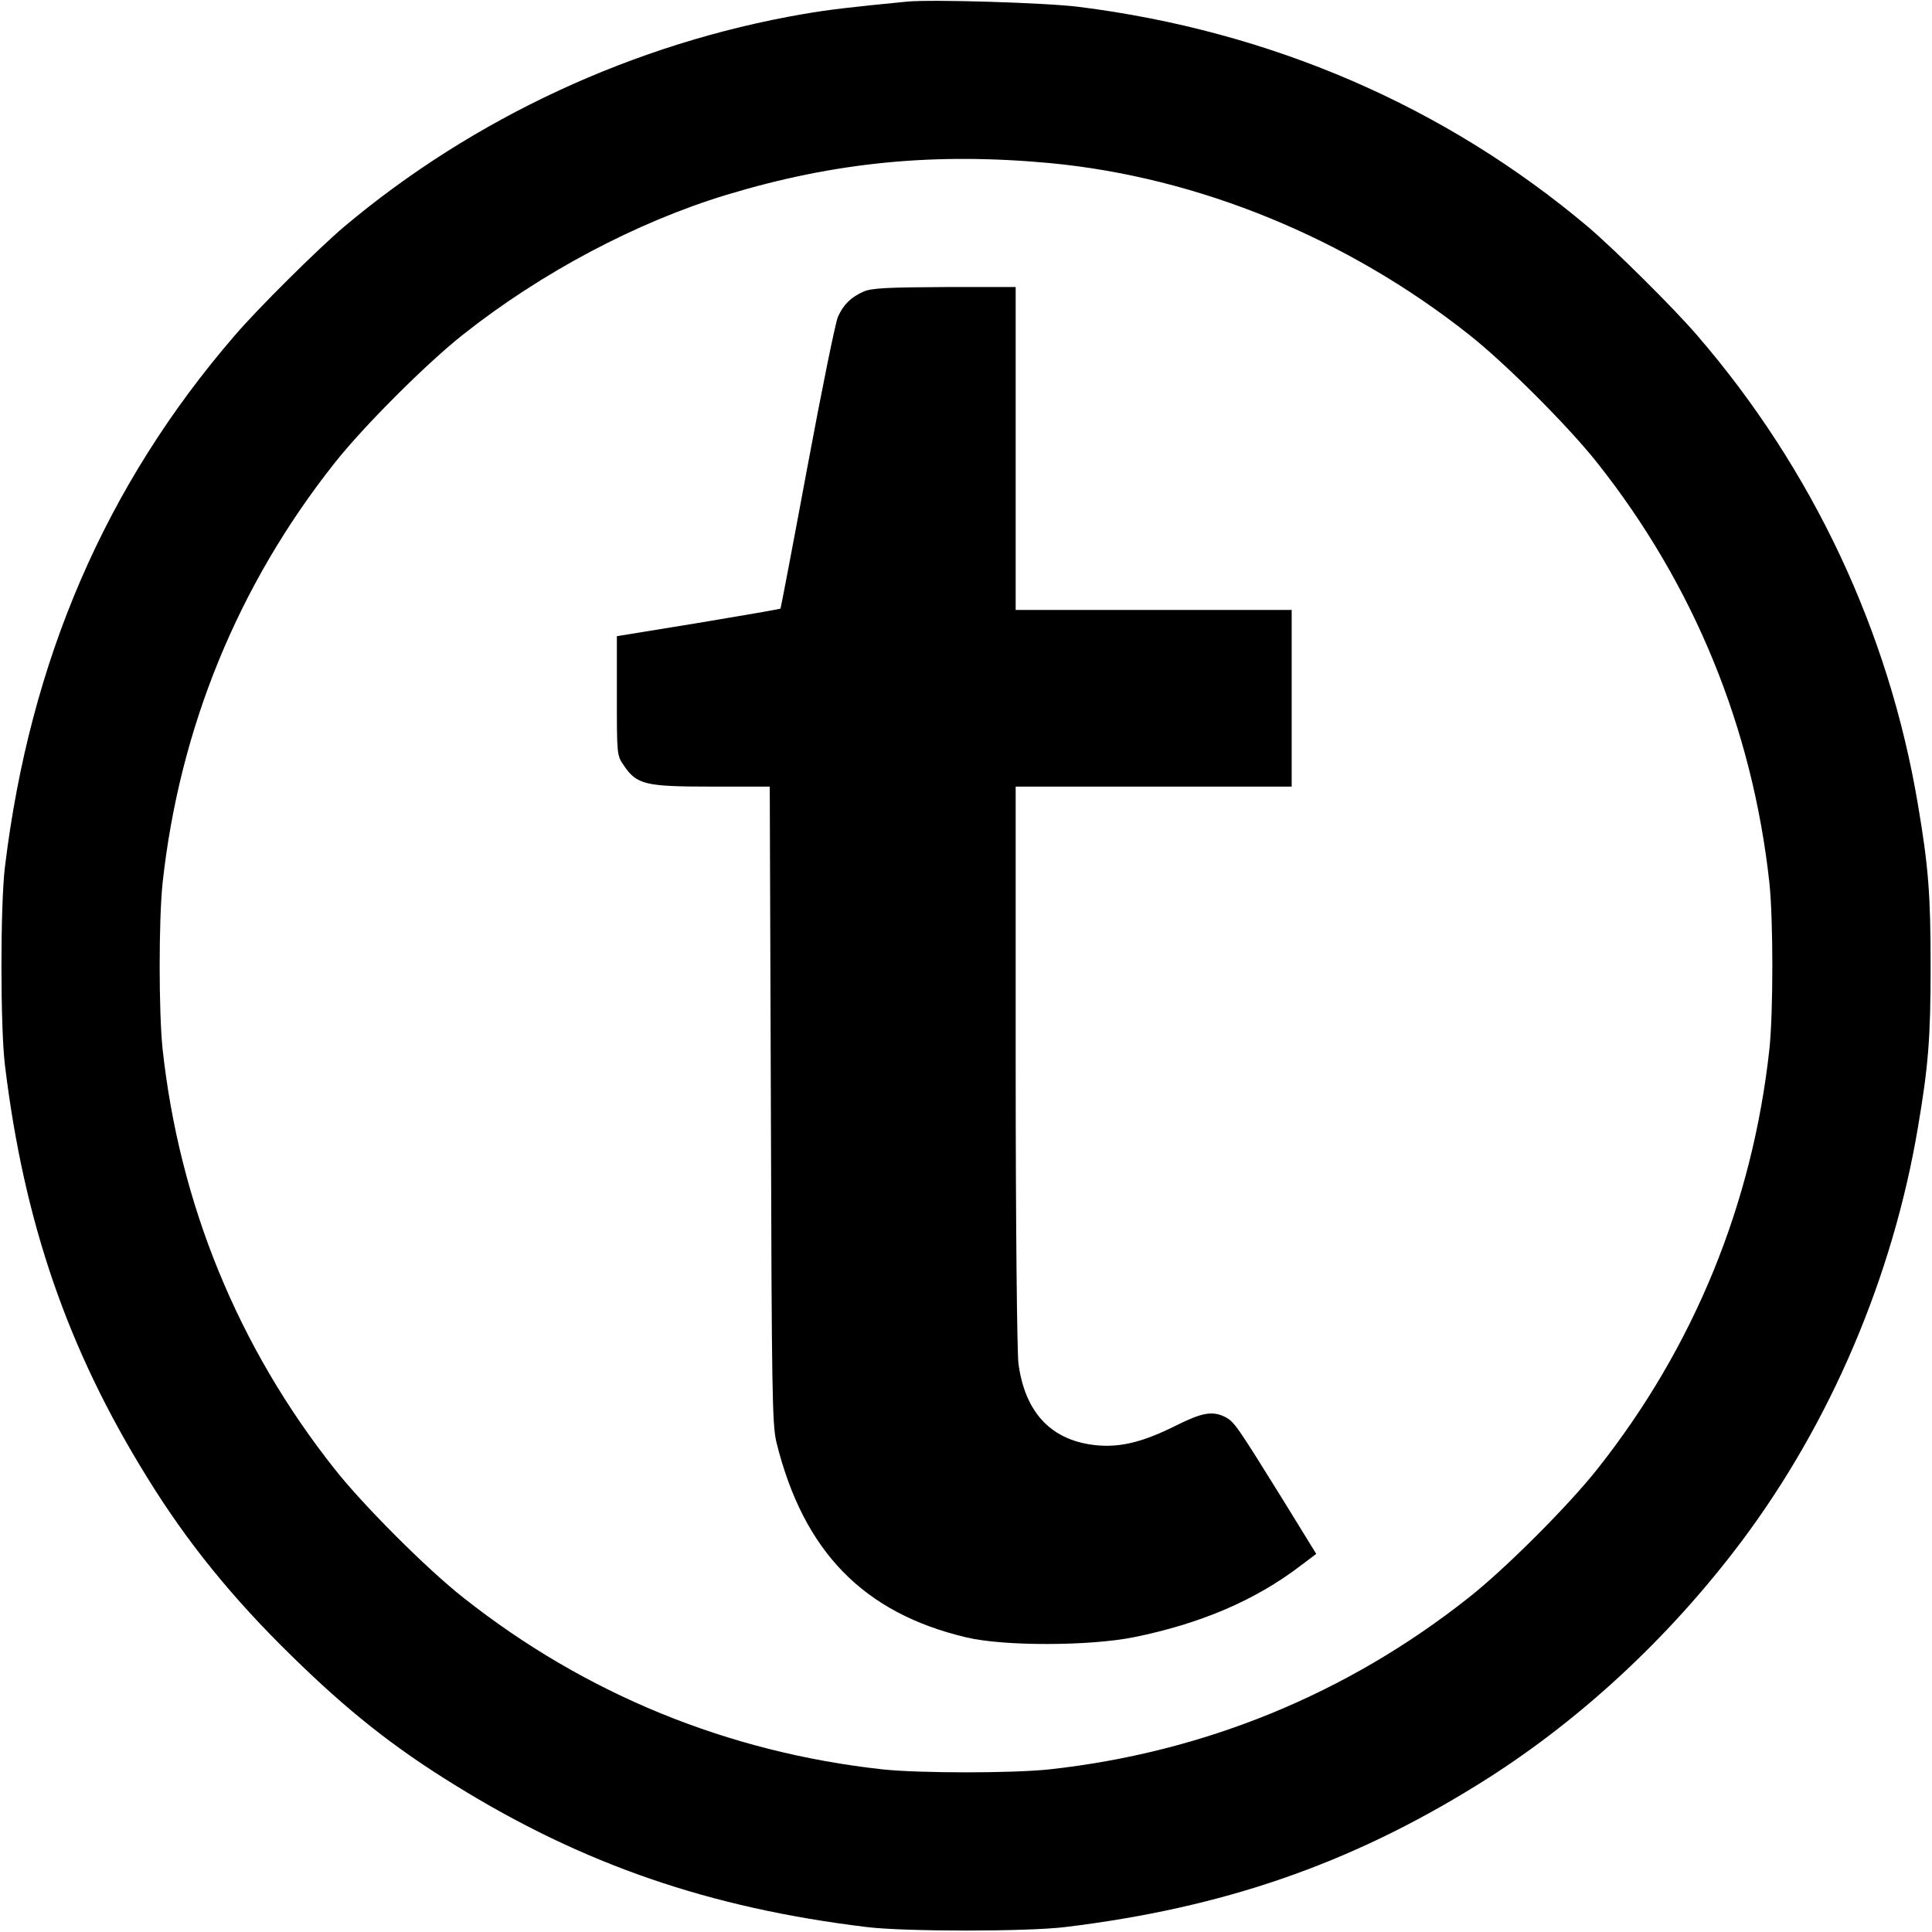
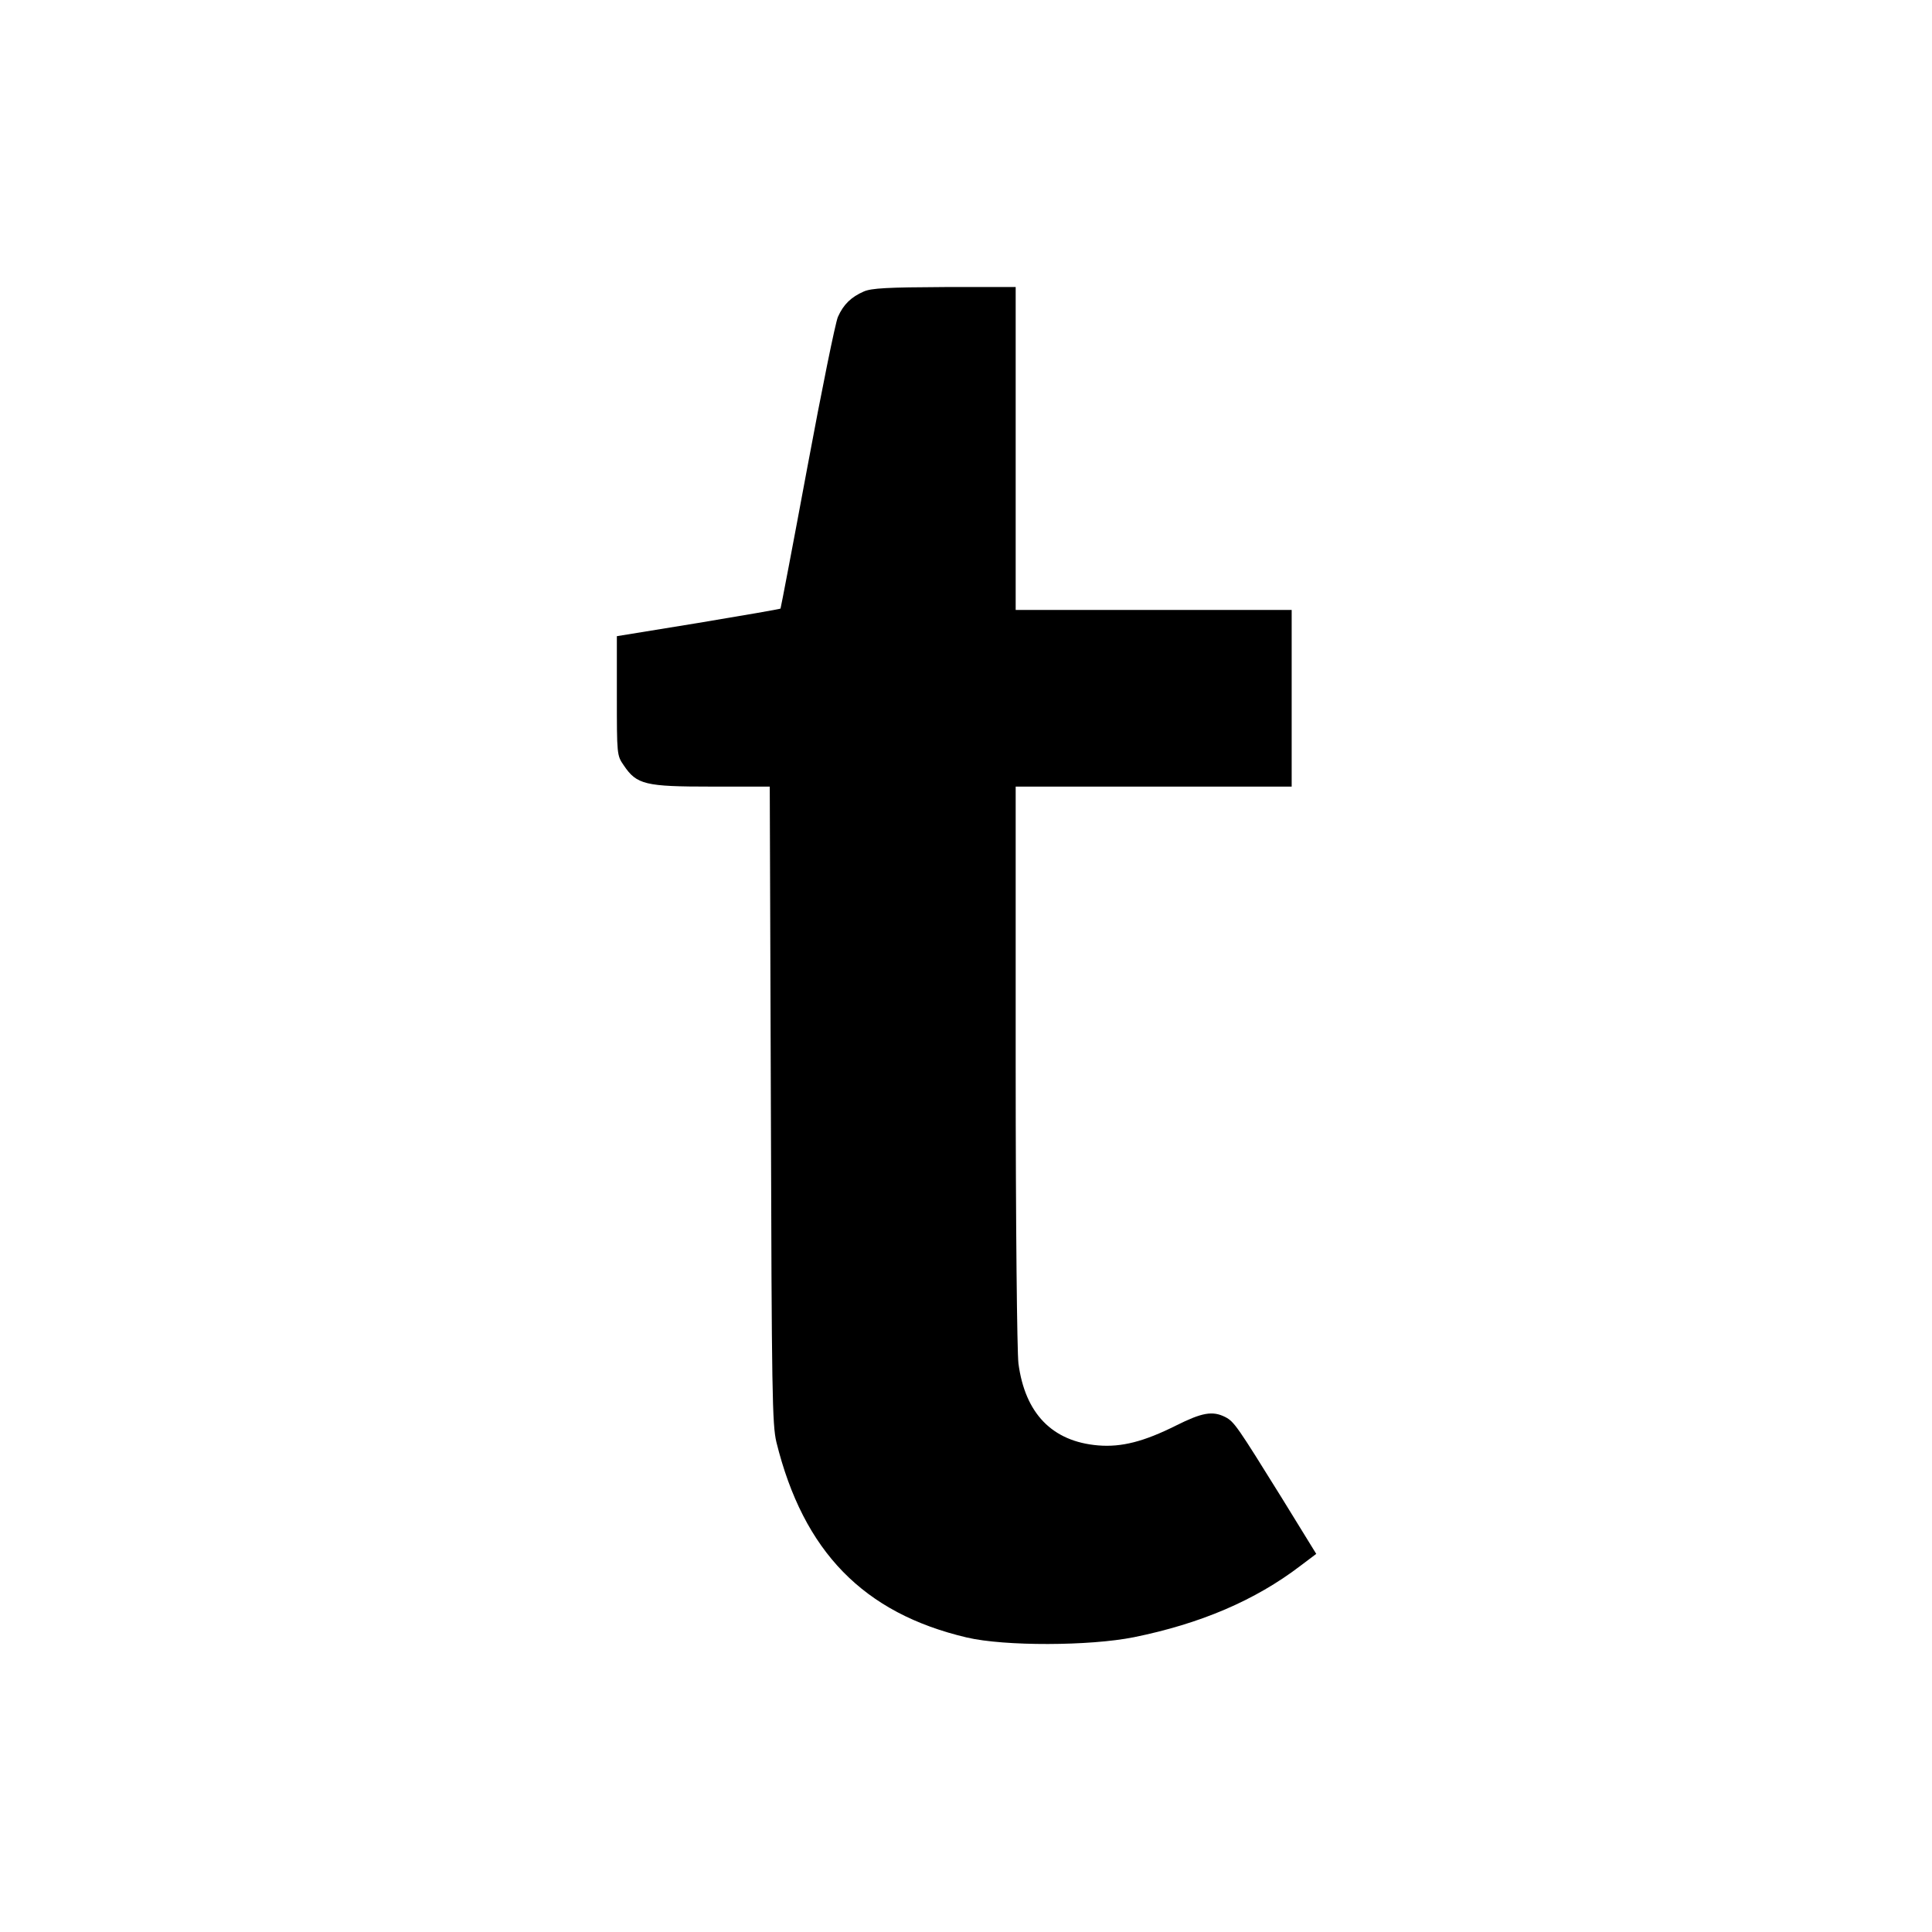
<svg xmlns="http://www.w3.org/2000/svg" version="1.0" width="700pt" height="700pt" viewBox="0 0 700 700" preserveAspectRatio="xMidYMid meet">
  <g transform="translate(0,700) scale(0.1,-0.1)" fill="#000000" stroke="none">
-     <path d="M3285 6994 c-203 -20 -276 -28 -375 -45 -610 -105 -1195 -376 -1665 -772 -95 -81 -310 -294 -394 -392 -468 -542 -742 -1176 -833 -1925 -17 -137 -17 -583 0 -720 69 -569 227 -1028 514 -1491 145 -236 311 -440 525 -649 204 -200 371 -332 592 -468 463 -287 922 -445 1491 -514 137 -17 583 -17 720 0 569 69 1028 227 1491 514 360 222 692 528 958 882 323 430 549 960 640 1501 38 223 46 327 46 585 0 258 -8 362 -46 585 -105 627 -382 1216 -800 1700 -84 98 -299 311 -394 392 -518 437 -1148 710 -1845 798 -117 15 -536 28 -625 19z m520 -585 c537 -51 1076 -272 1517 -621 132 -104 362 -334 466 -466 350 -442 562 -961 623 -1522 14 -135 14 -465 0 -600 -61 -561 -273 -1080 -623 -1522 -104 -132 -334 -362 -466 -466 -442 -350 -961 -562 -1522 -623 -135 -14 -465 -14 -600 0 -561 61 -1080 273 -1522 623 -132 104 -362 334 -466 466 -350 442 -562 961 -623 1522 -14 135 -14 465 0 600 61 561 273 1080 623 1522 104 132 334 362 466 466 283 224 628 407 954 506 393 119 754 154 1173 115z" />
    <path d="M3130 5944 c-46 -20 -74 -47 -94 -92 -9 -20 -59 -266 -111 -546 -52 -280 -96 -510 -97 -511 -2 -2 -136 -25 -298 -52 l-295 -48 0 -216 c0 -213 0 -216 25 -252 47 -70 78 -77 318 -77 l211 0 4 -1152 c3 -1051 5 -1159 20 -1223 98 -397 316 -620 690 -708 137 -32 445 -31 605 1 241 49 439 133 604 259 l57 43 -125 203 c-161 259 -172 276 -205 293 -46 23 -84 16 -178 -31 -116 -58 -197 -79 -282 -72 -167 14 -265 116 -289 297 -5 44 -10 496 -10 1083 l0 1007 500 0 500 0 0 320 0 320 -500 0 -500 0 0 585 0 585 -257 0 c-208 -1 -265 -4 -293 -16z" />
  </g>
</svg>